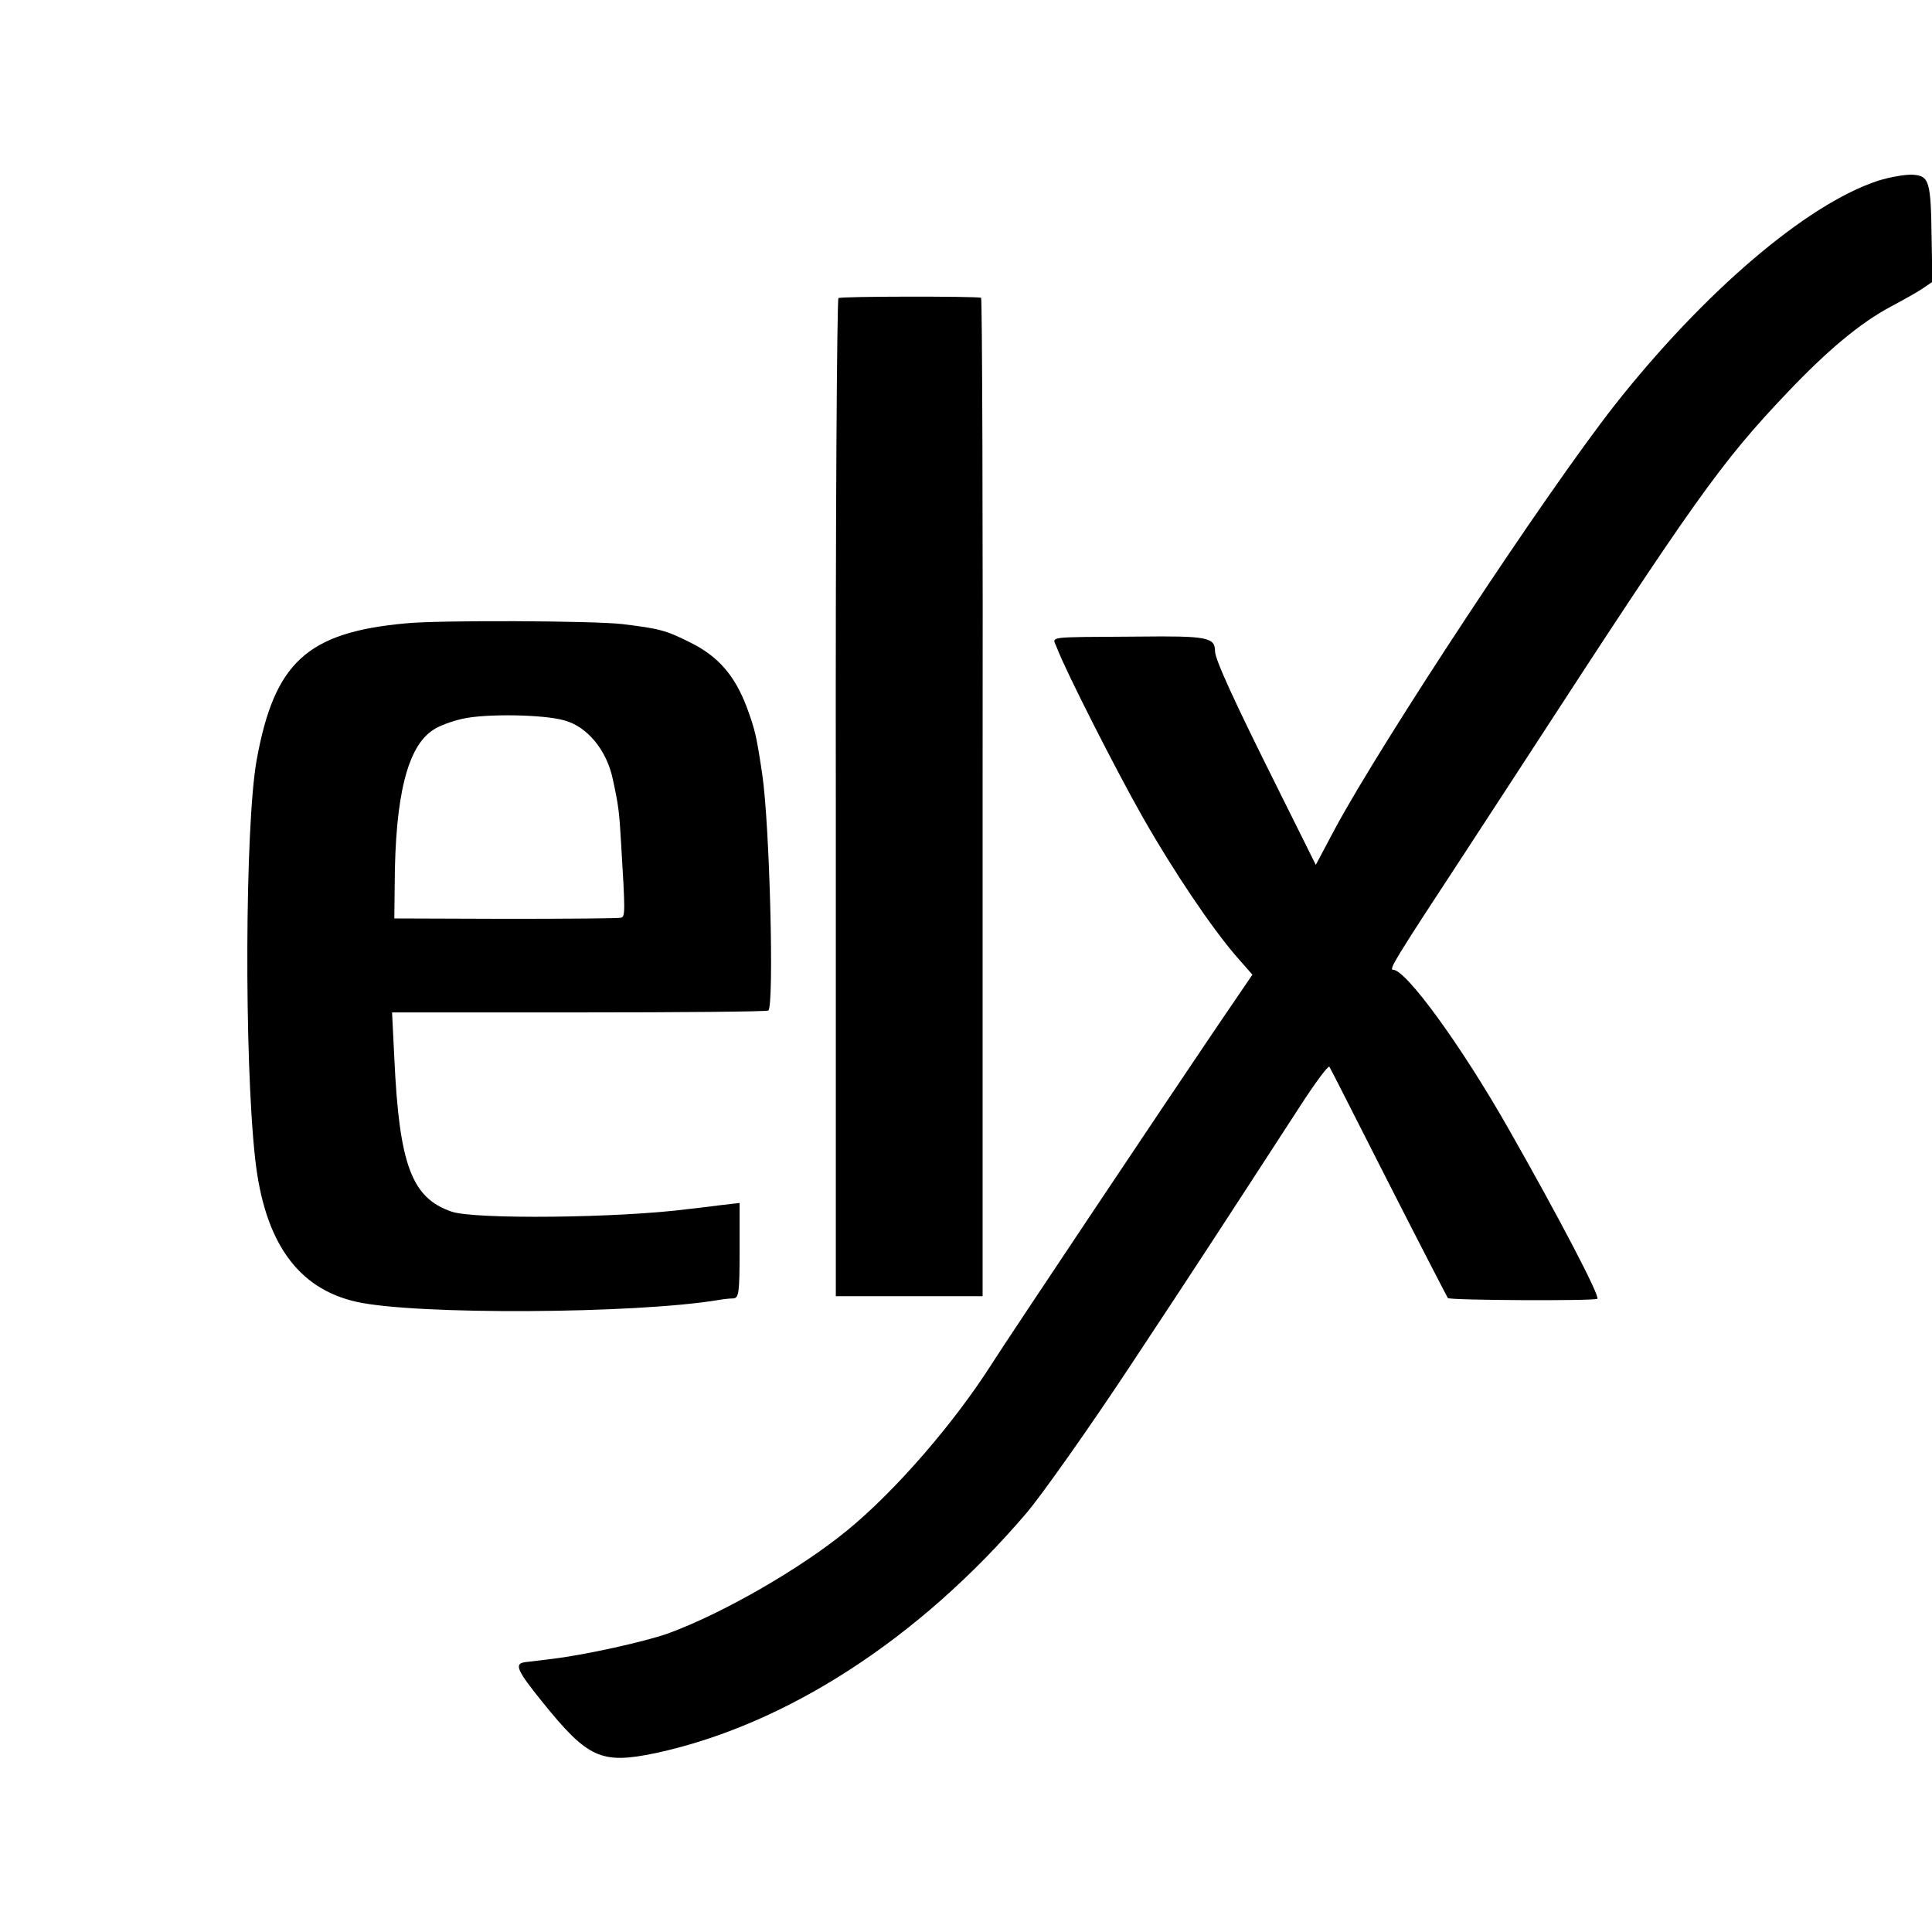
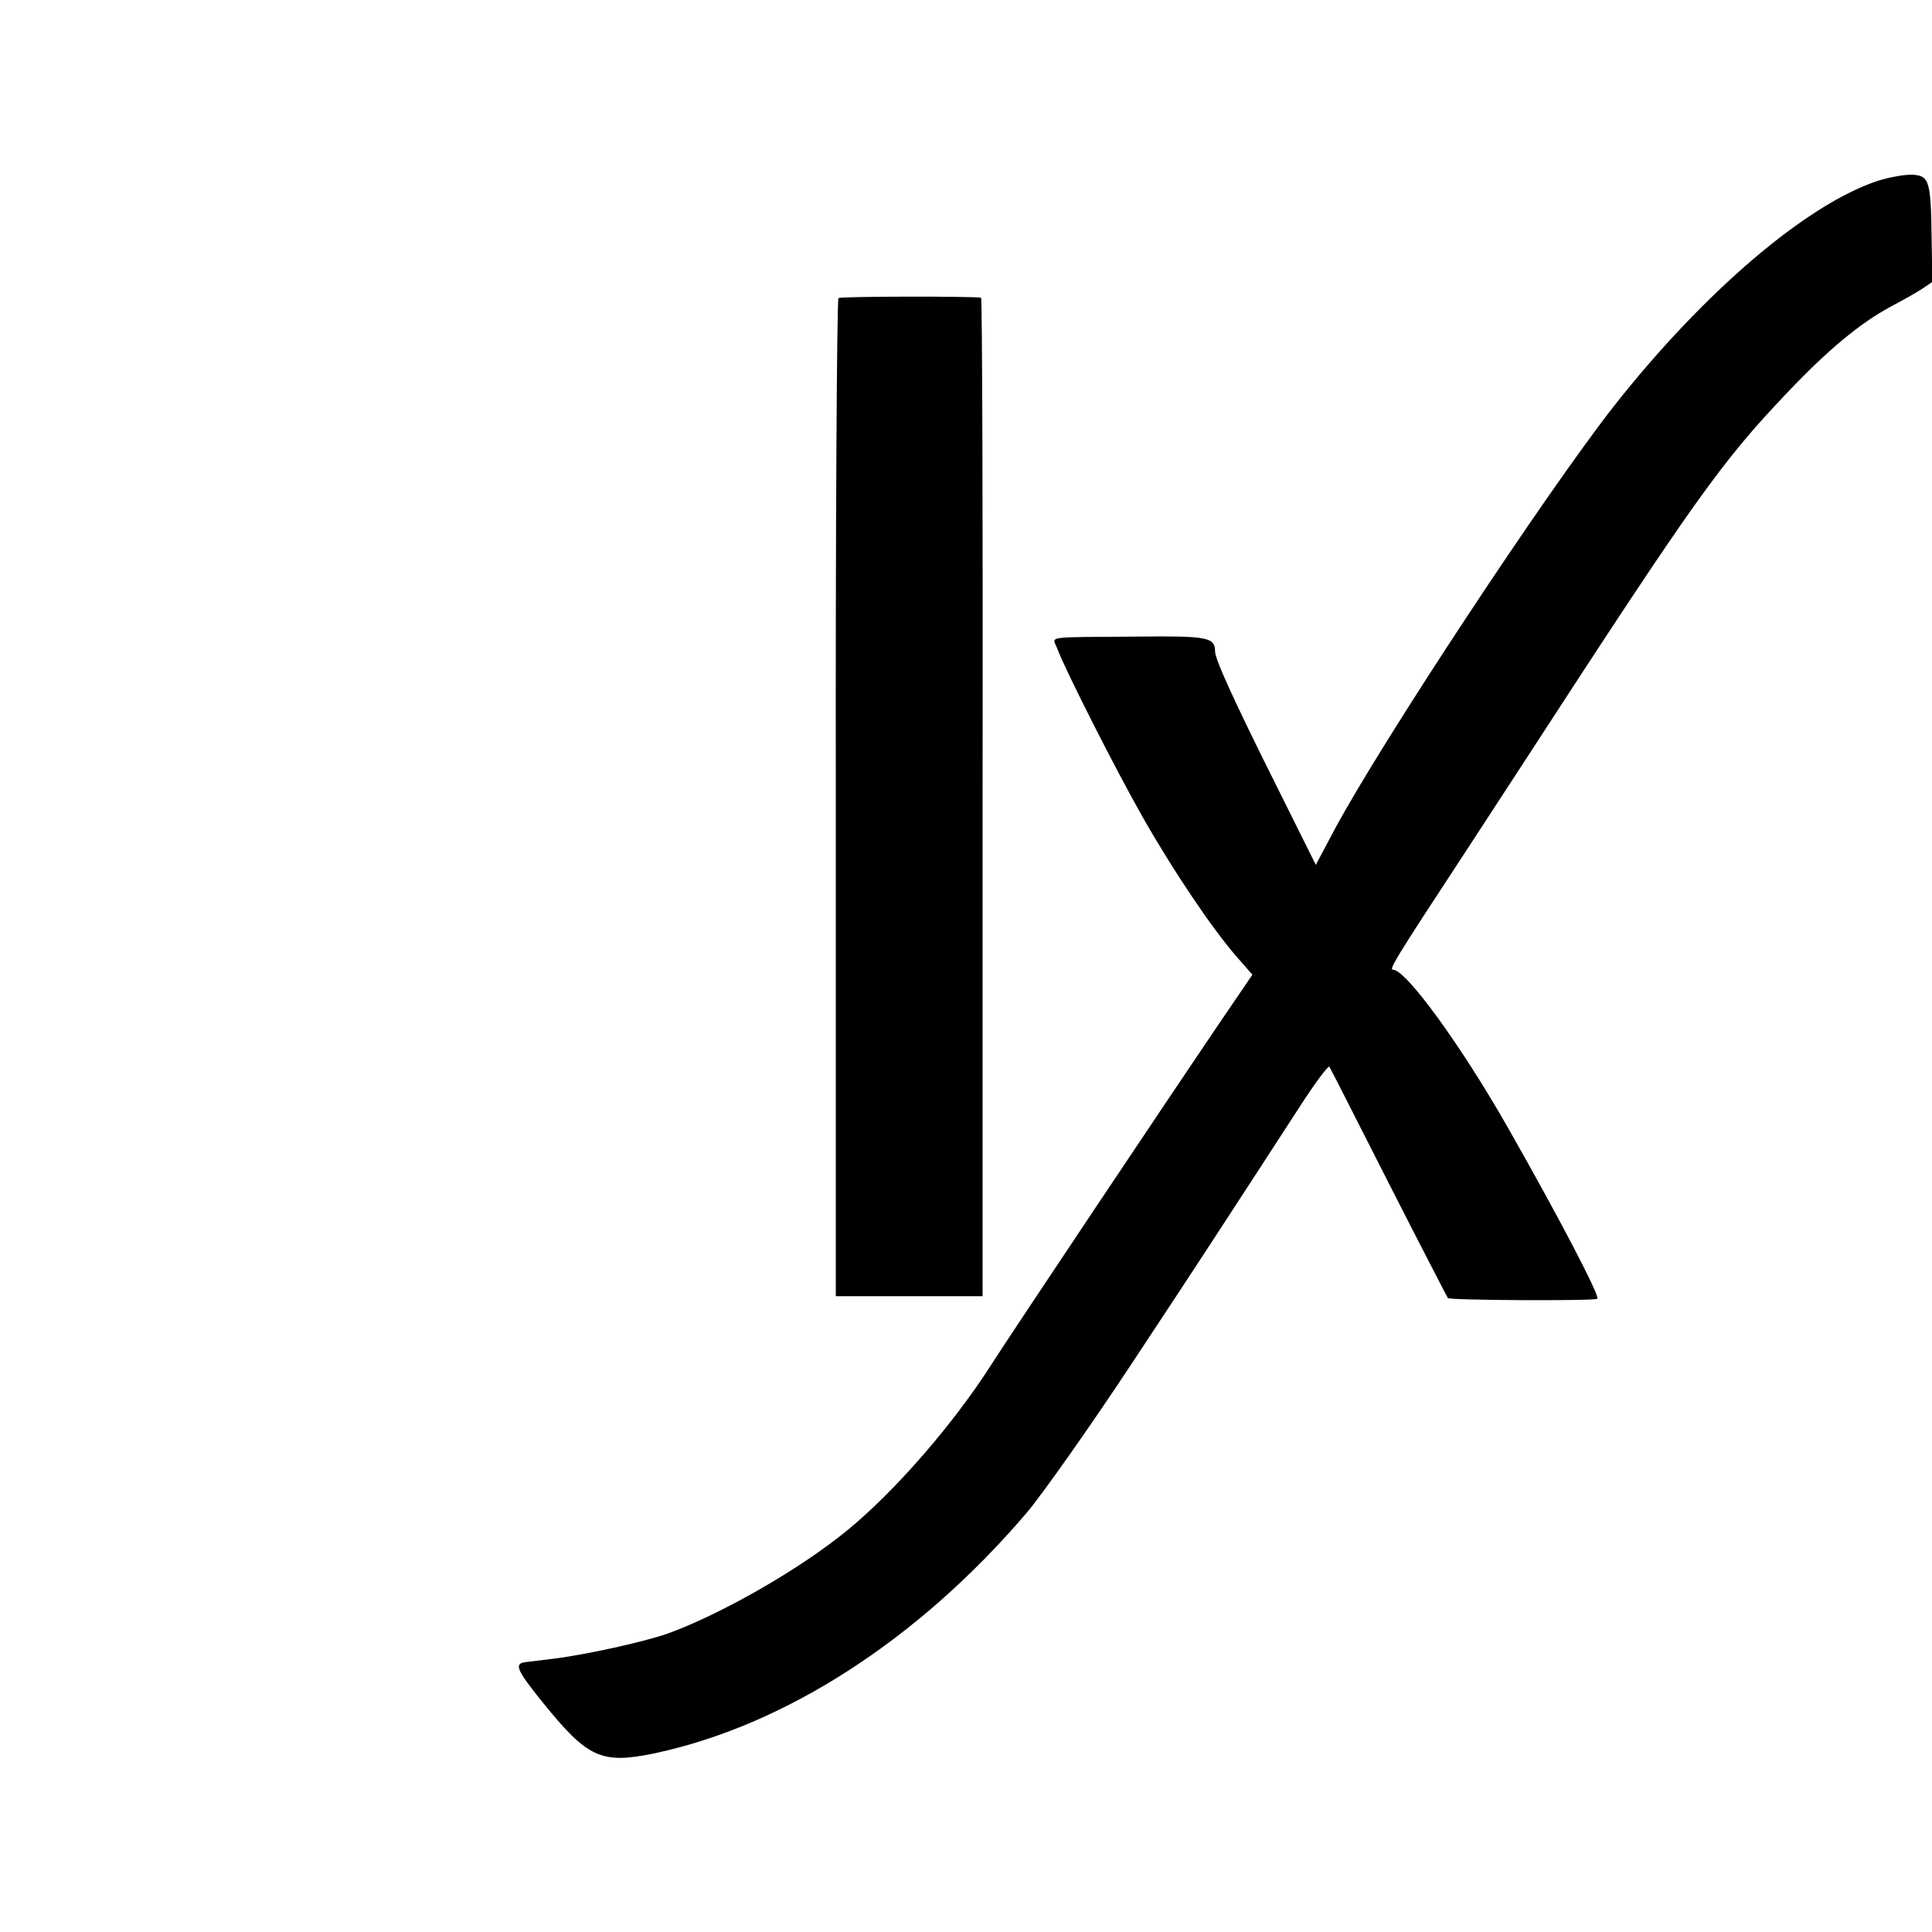
<svg xmlns="http://www.w3.org/2000/svg" version="1.0" width="512pt" height="512pt" viewBox="0 0 512 512" preserveAspectRatio="xMidYMid meet">
  <g transform="translate(0,512) scale(0.1,-0.1)" fill="#000000" stroke="none">
    <path d="M4977 4641 c-189 -62 -461 -294 -699 -596 -184 -235 -615 -889 -740 -1121 l-51 -96 -101 203 c-117 234 -166 342 -166 363 0 37 -21 41 -201 39 -255 -2 -230 2 -218 -30 23 -61 157 -325 227 -448 83 -146 184 -295 248 -369 l43 -49 -96 -141 c-114 -168 -550 -820 -595 -891 -100 -157 -255 -336 -382 -440 -124 -102 -331 -221 -476 -274 -63 -22 -216 -56 -305 -67 -33 -4 -67 -8 -74 -9 -29 -4 -21 -22 46 -105 121 -150 156 -166 300 -136 345 74 698 302 983 636 40 47 164 222 275 390 186 281 246 374 450 688 40 62 75 109 78 105 3 -4 73 -143 157 -308 84 -165 155 -302 157 -305 5 -6 385 -8 396 -2 9 4 -100 213 -236 452 -125 220 -271 420 -305 420 -12 0 3 25 190 310 63 96 136 209 163 250 445 685 516 785 690 968 109 115 195 186 275 229 30 16 68 37 83 47 l28 19 -2 115 c-2 152 -6 166 -50 169 -19 1 -60 -6 -92 -16z" />
    <path d="M2222 4330 c-4 -3 -8 -599 -7 -1325 l0 -1320 194 0 195 0 0 1322 c1 728 -1 1324 -4 1324 -17 4 -372 4 -378 -1z" />
-     <path d="M1075 3468 c-262 -24 -348 -104 -395 -363 -31 -175 -33 -791 -4 -1054 24 -221 112 -346 269 -381 156 -35 739 -32 960 5 11 2 28 4 38 4 15 1 17 14 17 127 l0 126 -52 -6 c-29 -4 -66 -8 -83 -10 -183 -24 -567 -28 -628 -7 -106 36 -139 124 -152 407 l-6 121 494 0 c271 0 498 2 503 5 16 10 4 492 -16 626 -15 101 -19 118 -41 178 -32 84 -75 134 -149 171 -66 33 -82 37 -180 49 -74 9 -488 11 -575 2z m420 -257 c61 -16 113 -79 129 -156 15 -69 17 -84 22 -170 11 -182 11 -194 0 -197 -6 -2 -144 -3 -306 -3 l-295 1 1 90 c1 235 34 365 101 409 15 11 51 24 78 30 60 14 214 12 270 -4z" />
  </g>
</svg>